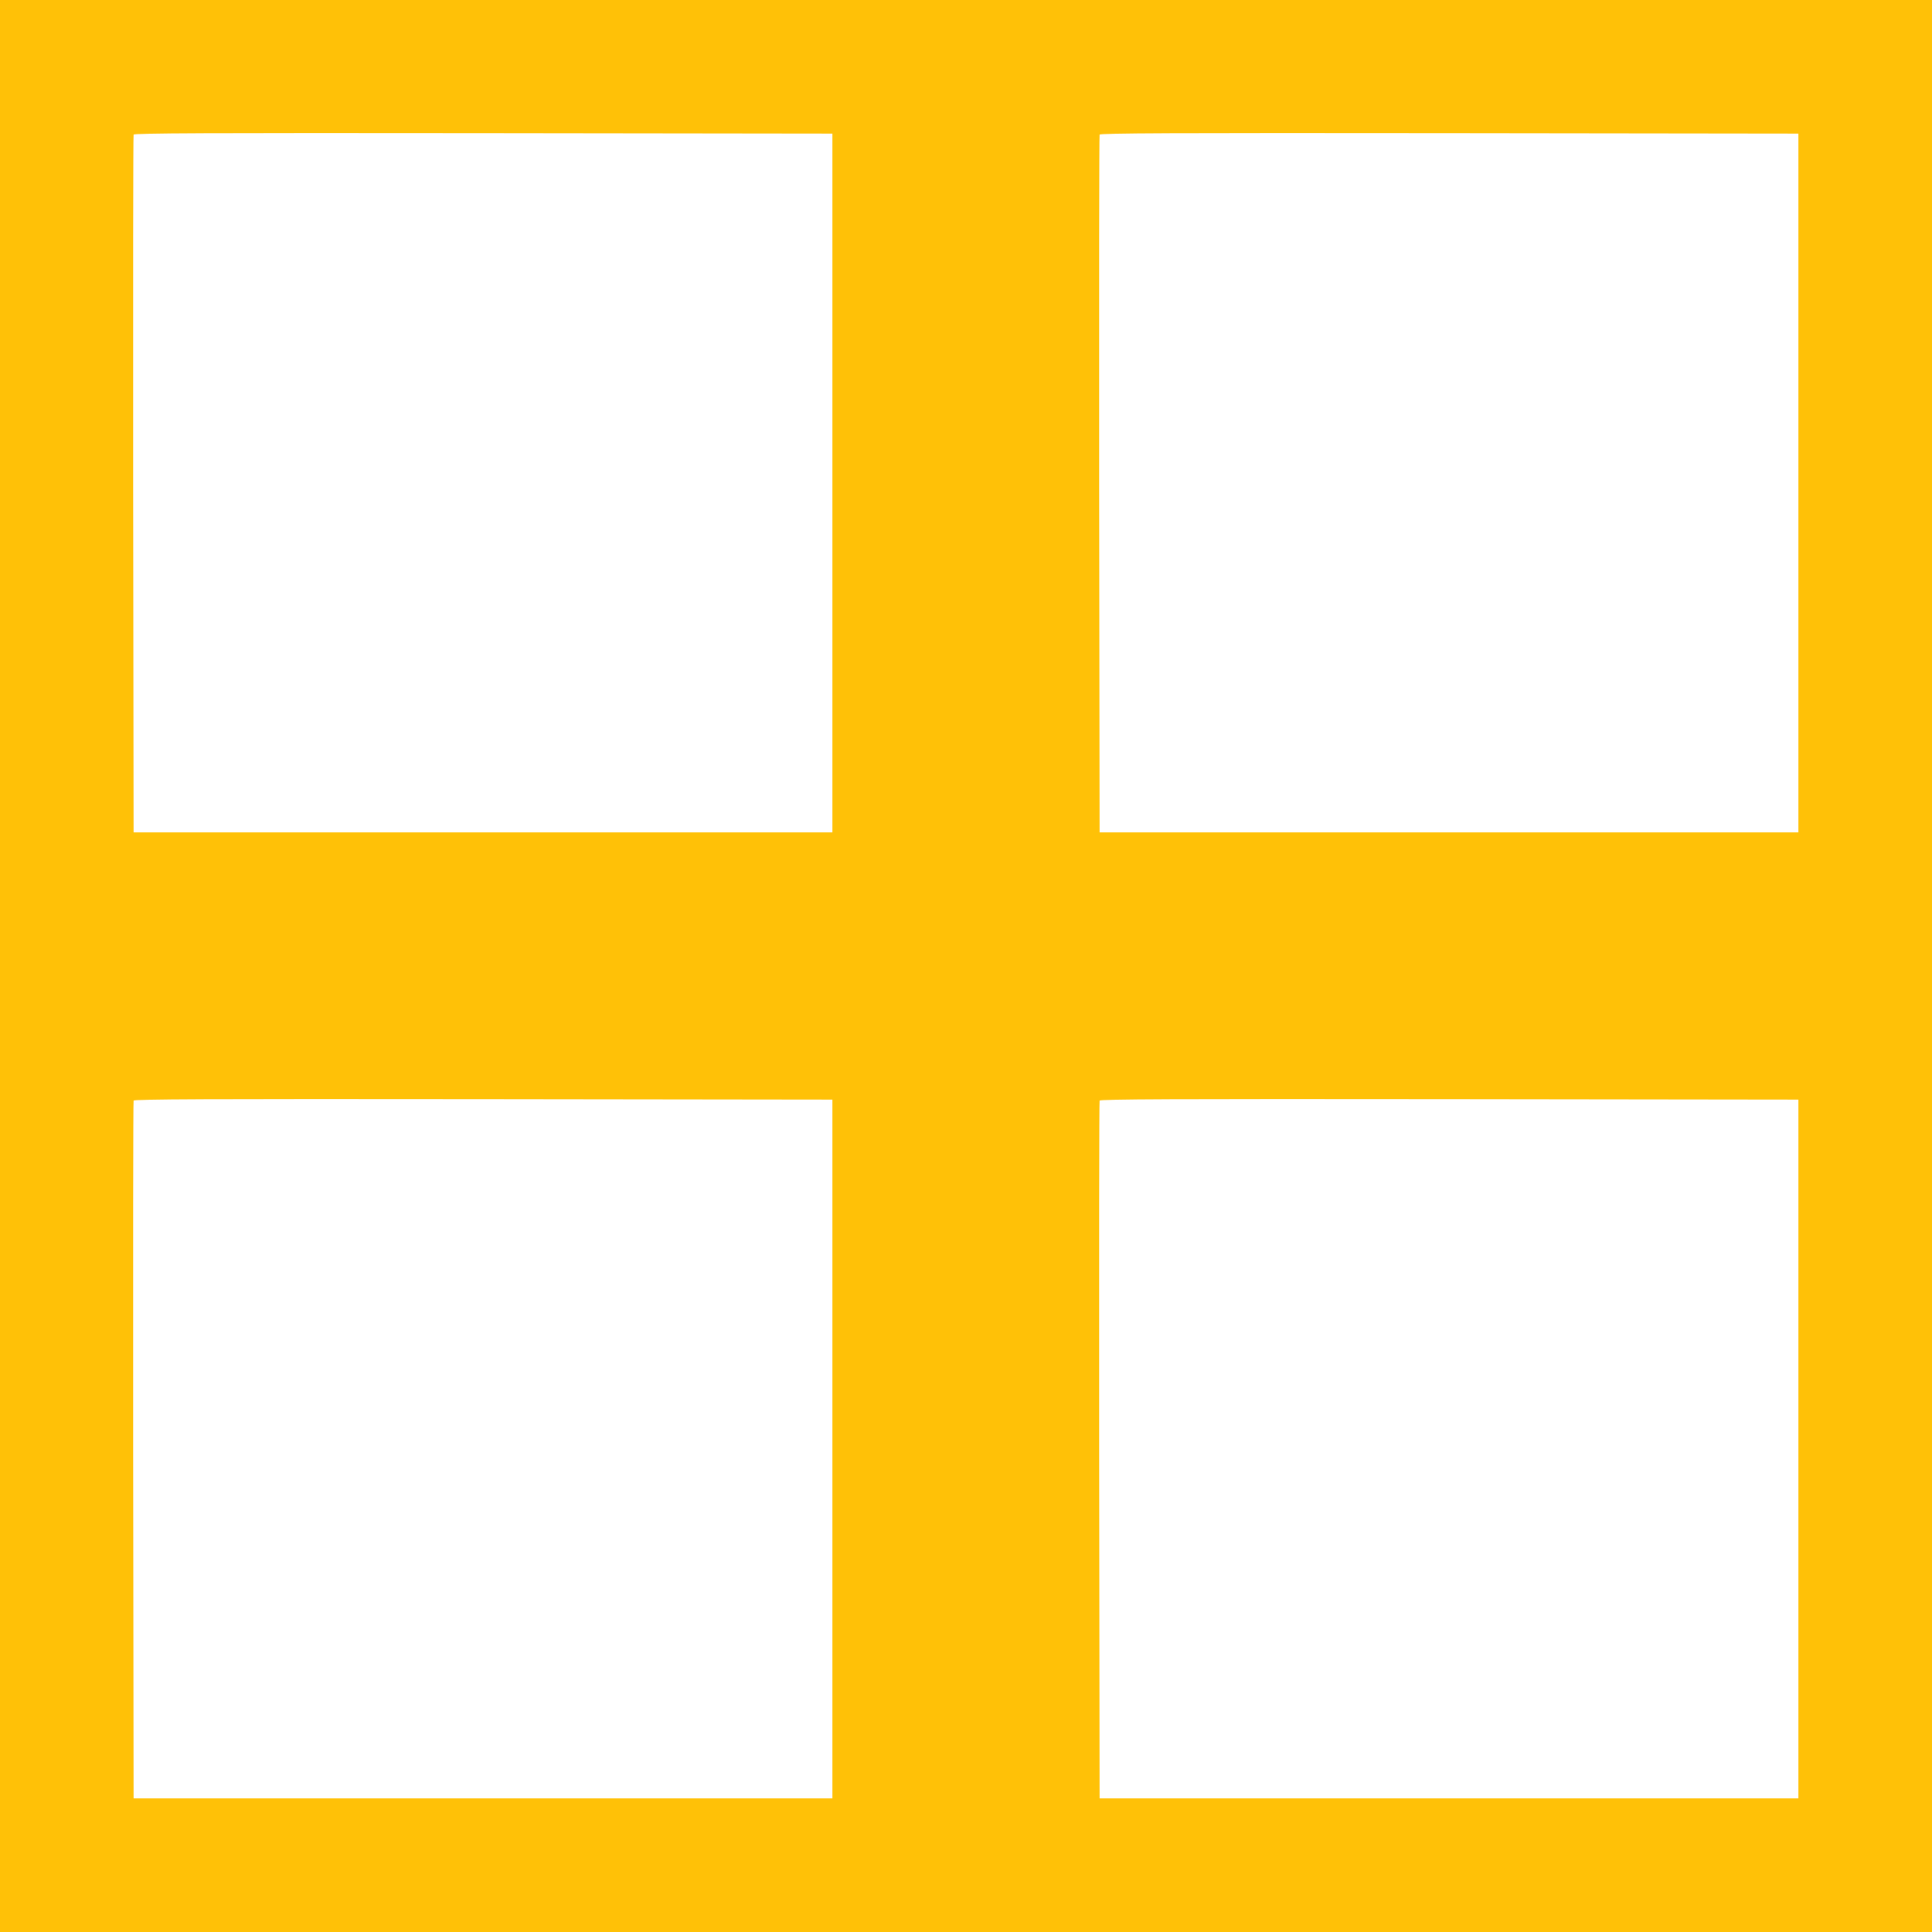
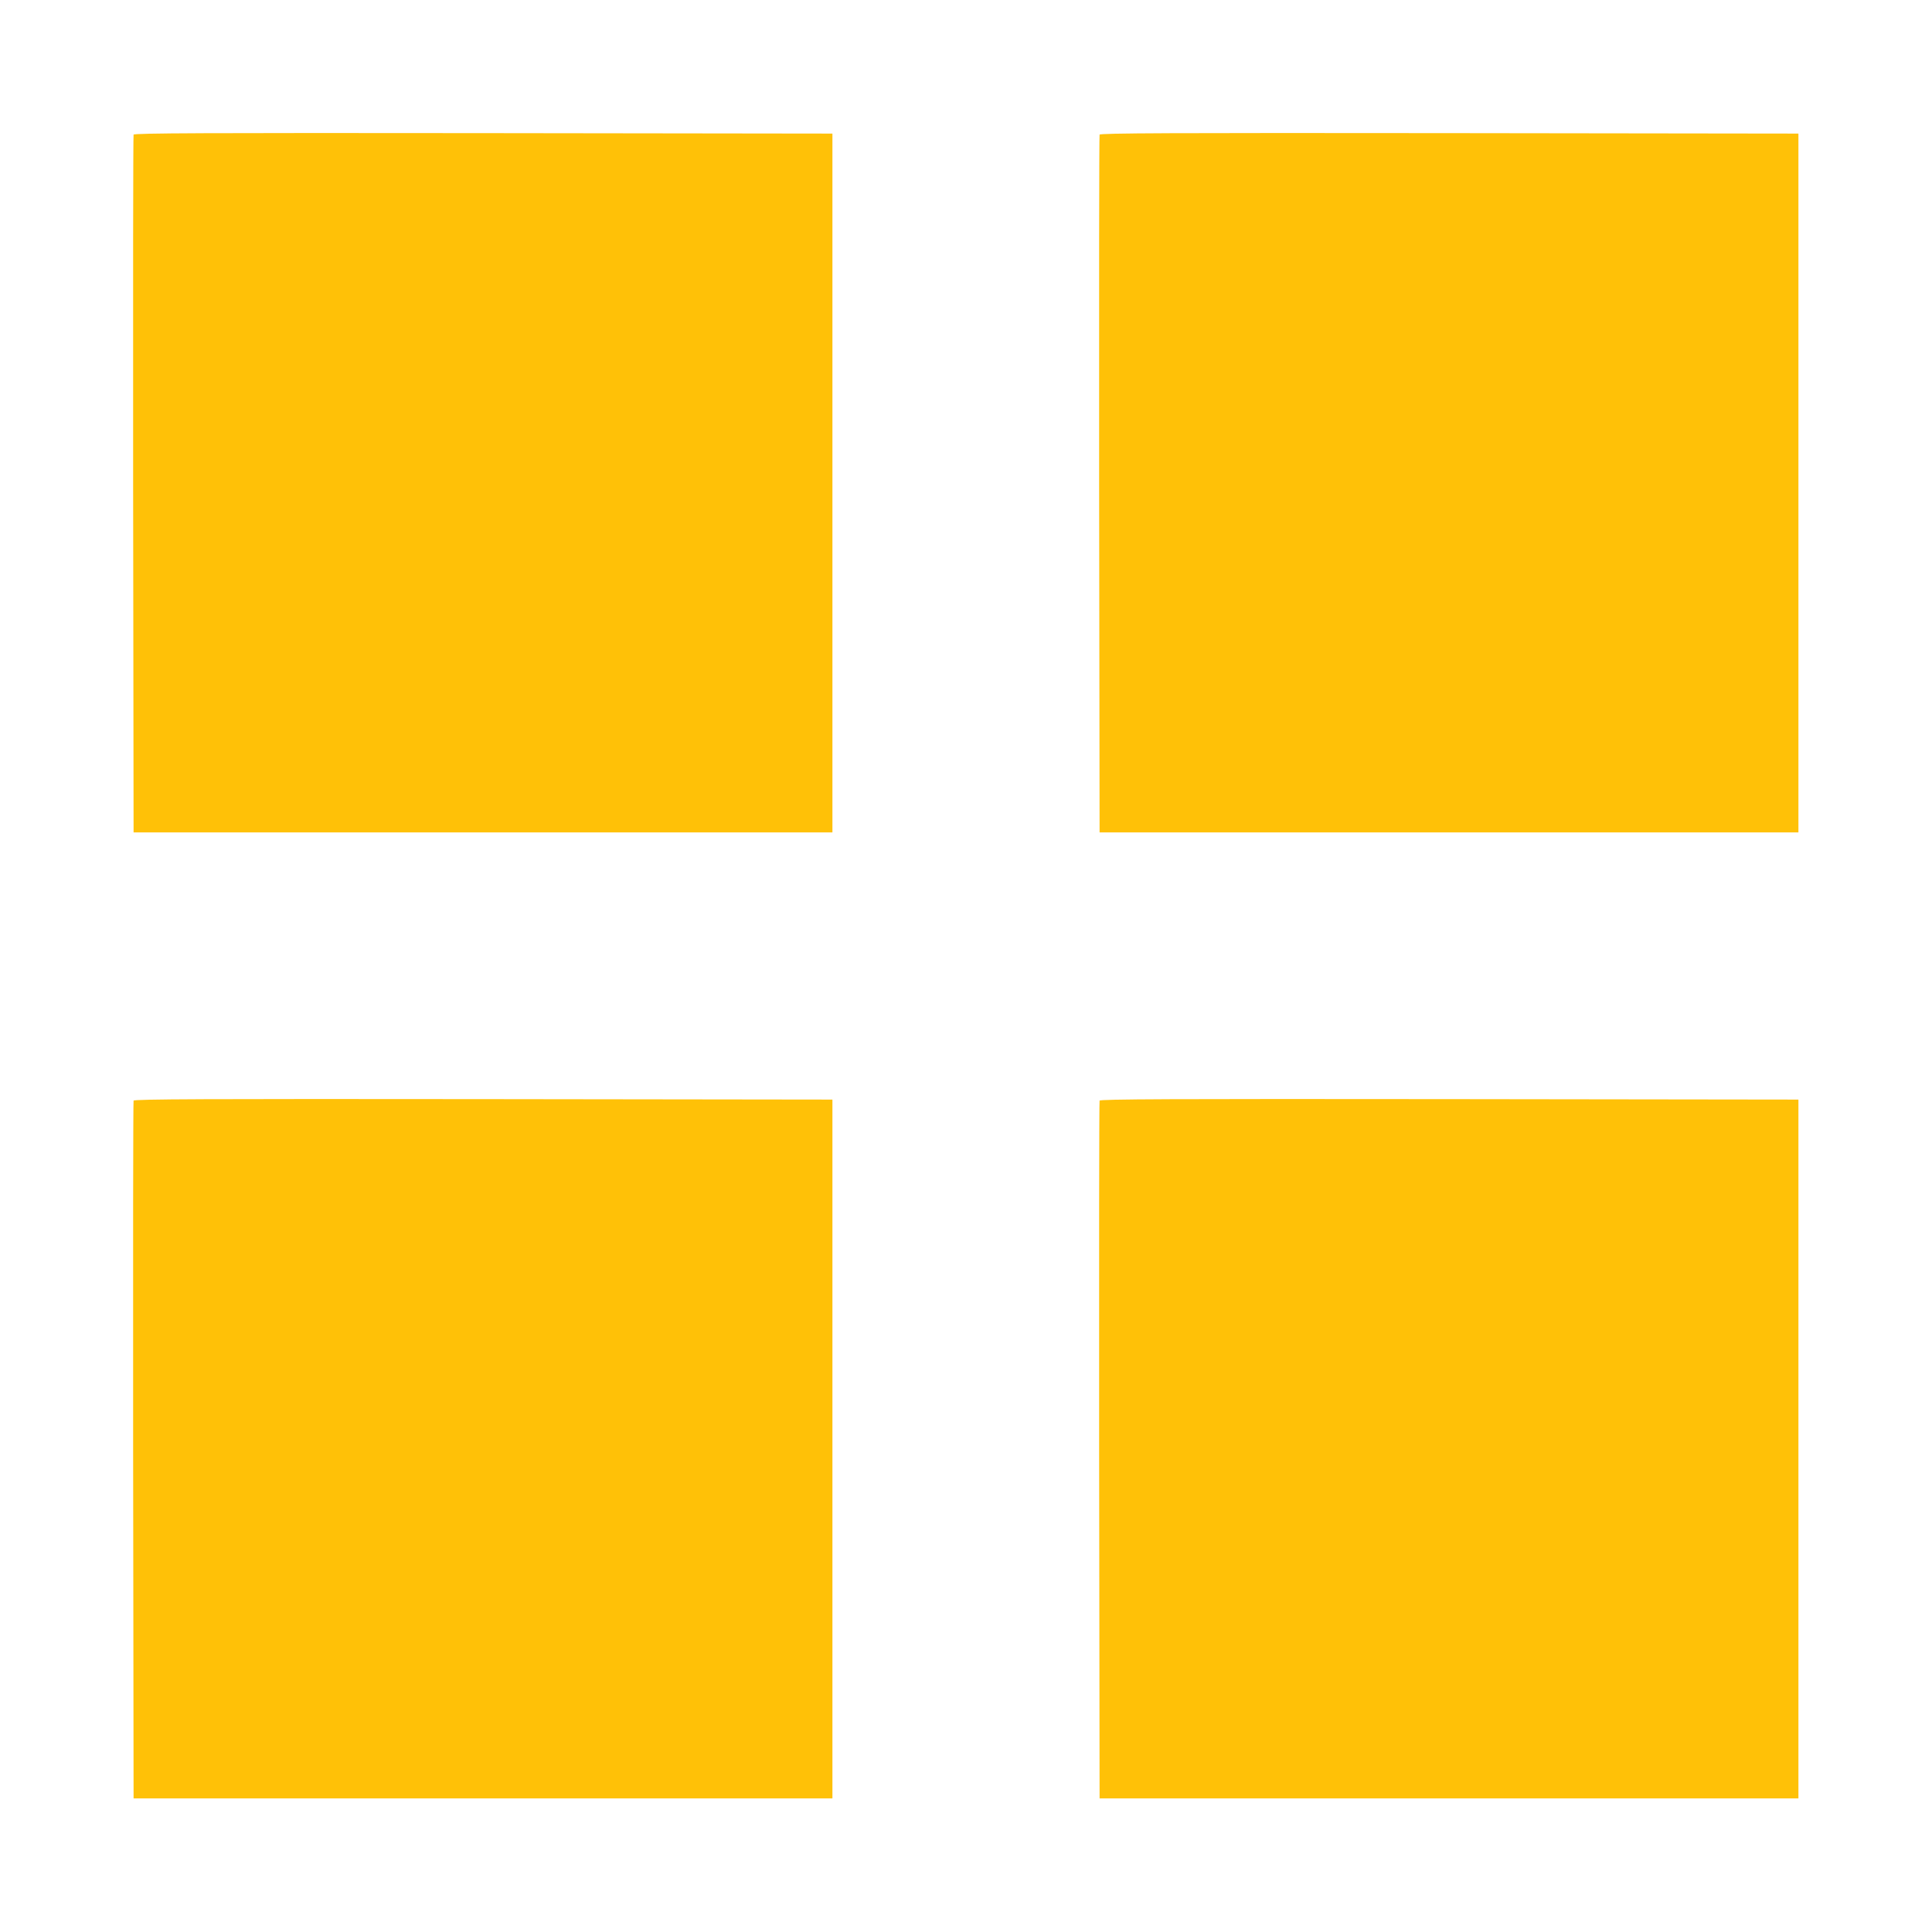
<svg xmlns="http://www.w3.org/2000/svg" version="1.0" width="1280pt" height="1280pt" viewBox="0 0 1280 1280" preserveAspectRatio="xMidYMid meet">
  <g transform="translate(0,1280) scale(0.1,-0.1)" fill="#ffc107" stroke="none">
-     <path d="M0 6400 l0 -6400 6400 0 6400 0 0 6400 0 6400 -6400 0 -6400 0 0 -6400z m5515 3200 l0 -2315 -2315 0 -2315 0 -3 2305 c-1 1268 0 2311 3 2318 3 10 472 12 2317 10 l2313 -3 0 -2315z m6400 0 l0 -2315 -2315 0 -2315 0 -3 2305 c-1 1268 0 2311 3 2318 3 10 472 12 2317 10 l2313 -3 0 -2315z m-6400 -6400 l0 -2315 -2315 0 -2315 0 -3 2305 c-1 1268 0 2311 3 2318 3 10 472 12 2317 10 l2313 -3 0 -2315z m6400 0 l0 -2315 -2315 0 -2315 0 -3 2305 c-1 1268 0 2311 3 2318 3 10 472 12 2317 10 l2313 -3 0 -2315z" />
+     <path d="M0 6400 z m5515 3200 l0 -2315 -2315 0 -2315 0 -3 2305 c-1 1268 0 2311 3 2318 3 10 472 12 2317 10 l2313 -3 0 -2315z m6400 0 l0 -2315 -2315 0 -2315 0 -3 2305 c-1 1268 0 2311 3 2318 3 10 472 12 2317 10 l2313 -3 0 -2315z m-6400 -6400 l0 -2315 -2315 0 -2315 0 -3 2305 c-1 1268 0 2311 3 2318 3 10 472 12 2317 10 l2313 -3 0 -2315z m6400 0 l0 -2315 -2315 0 -2315 0 -3 2305 c-1 1268 0 2311 3 2318 3 10 472 12 2317 10 l2313 -3 0 -2315z" />
  </g>
</svg>